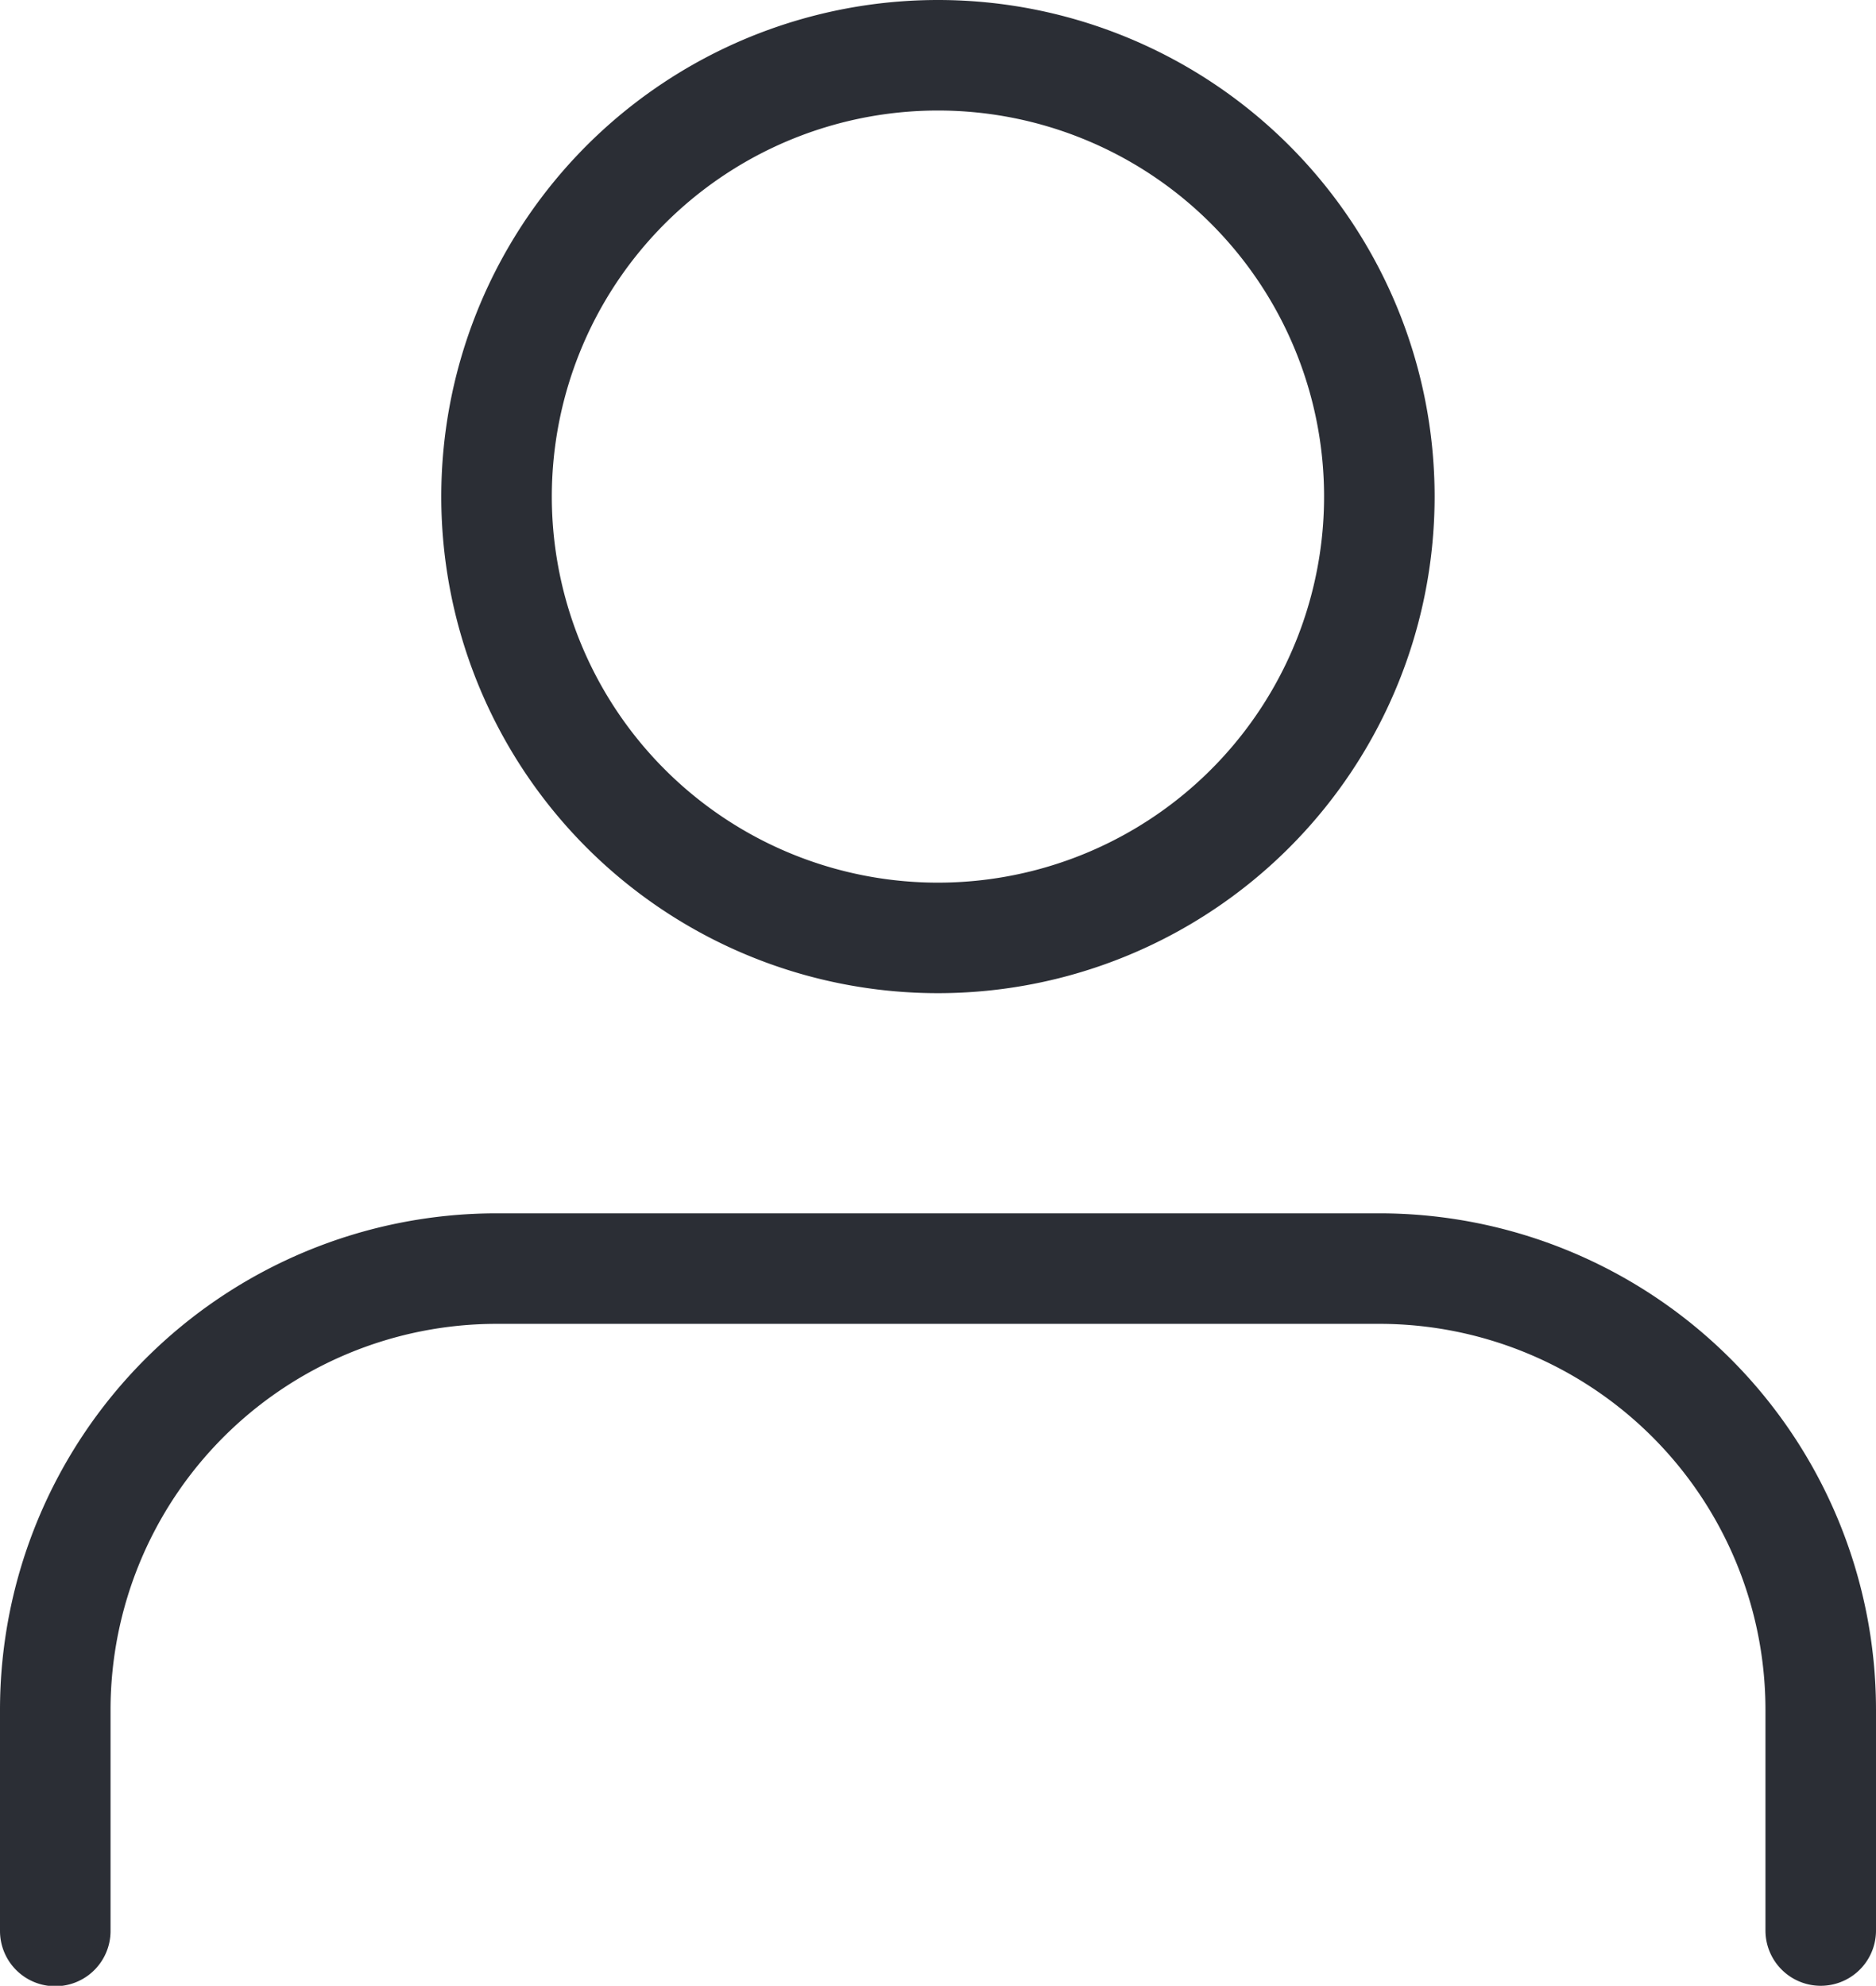
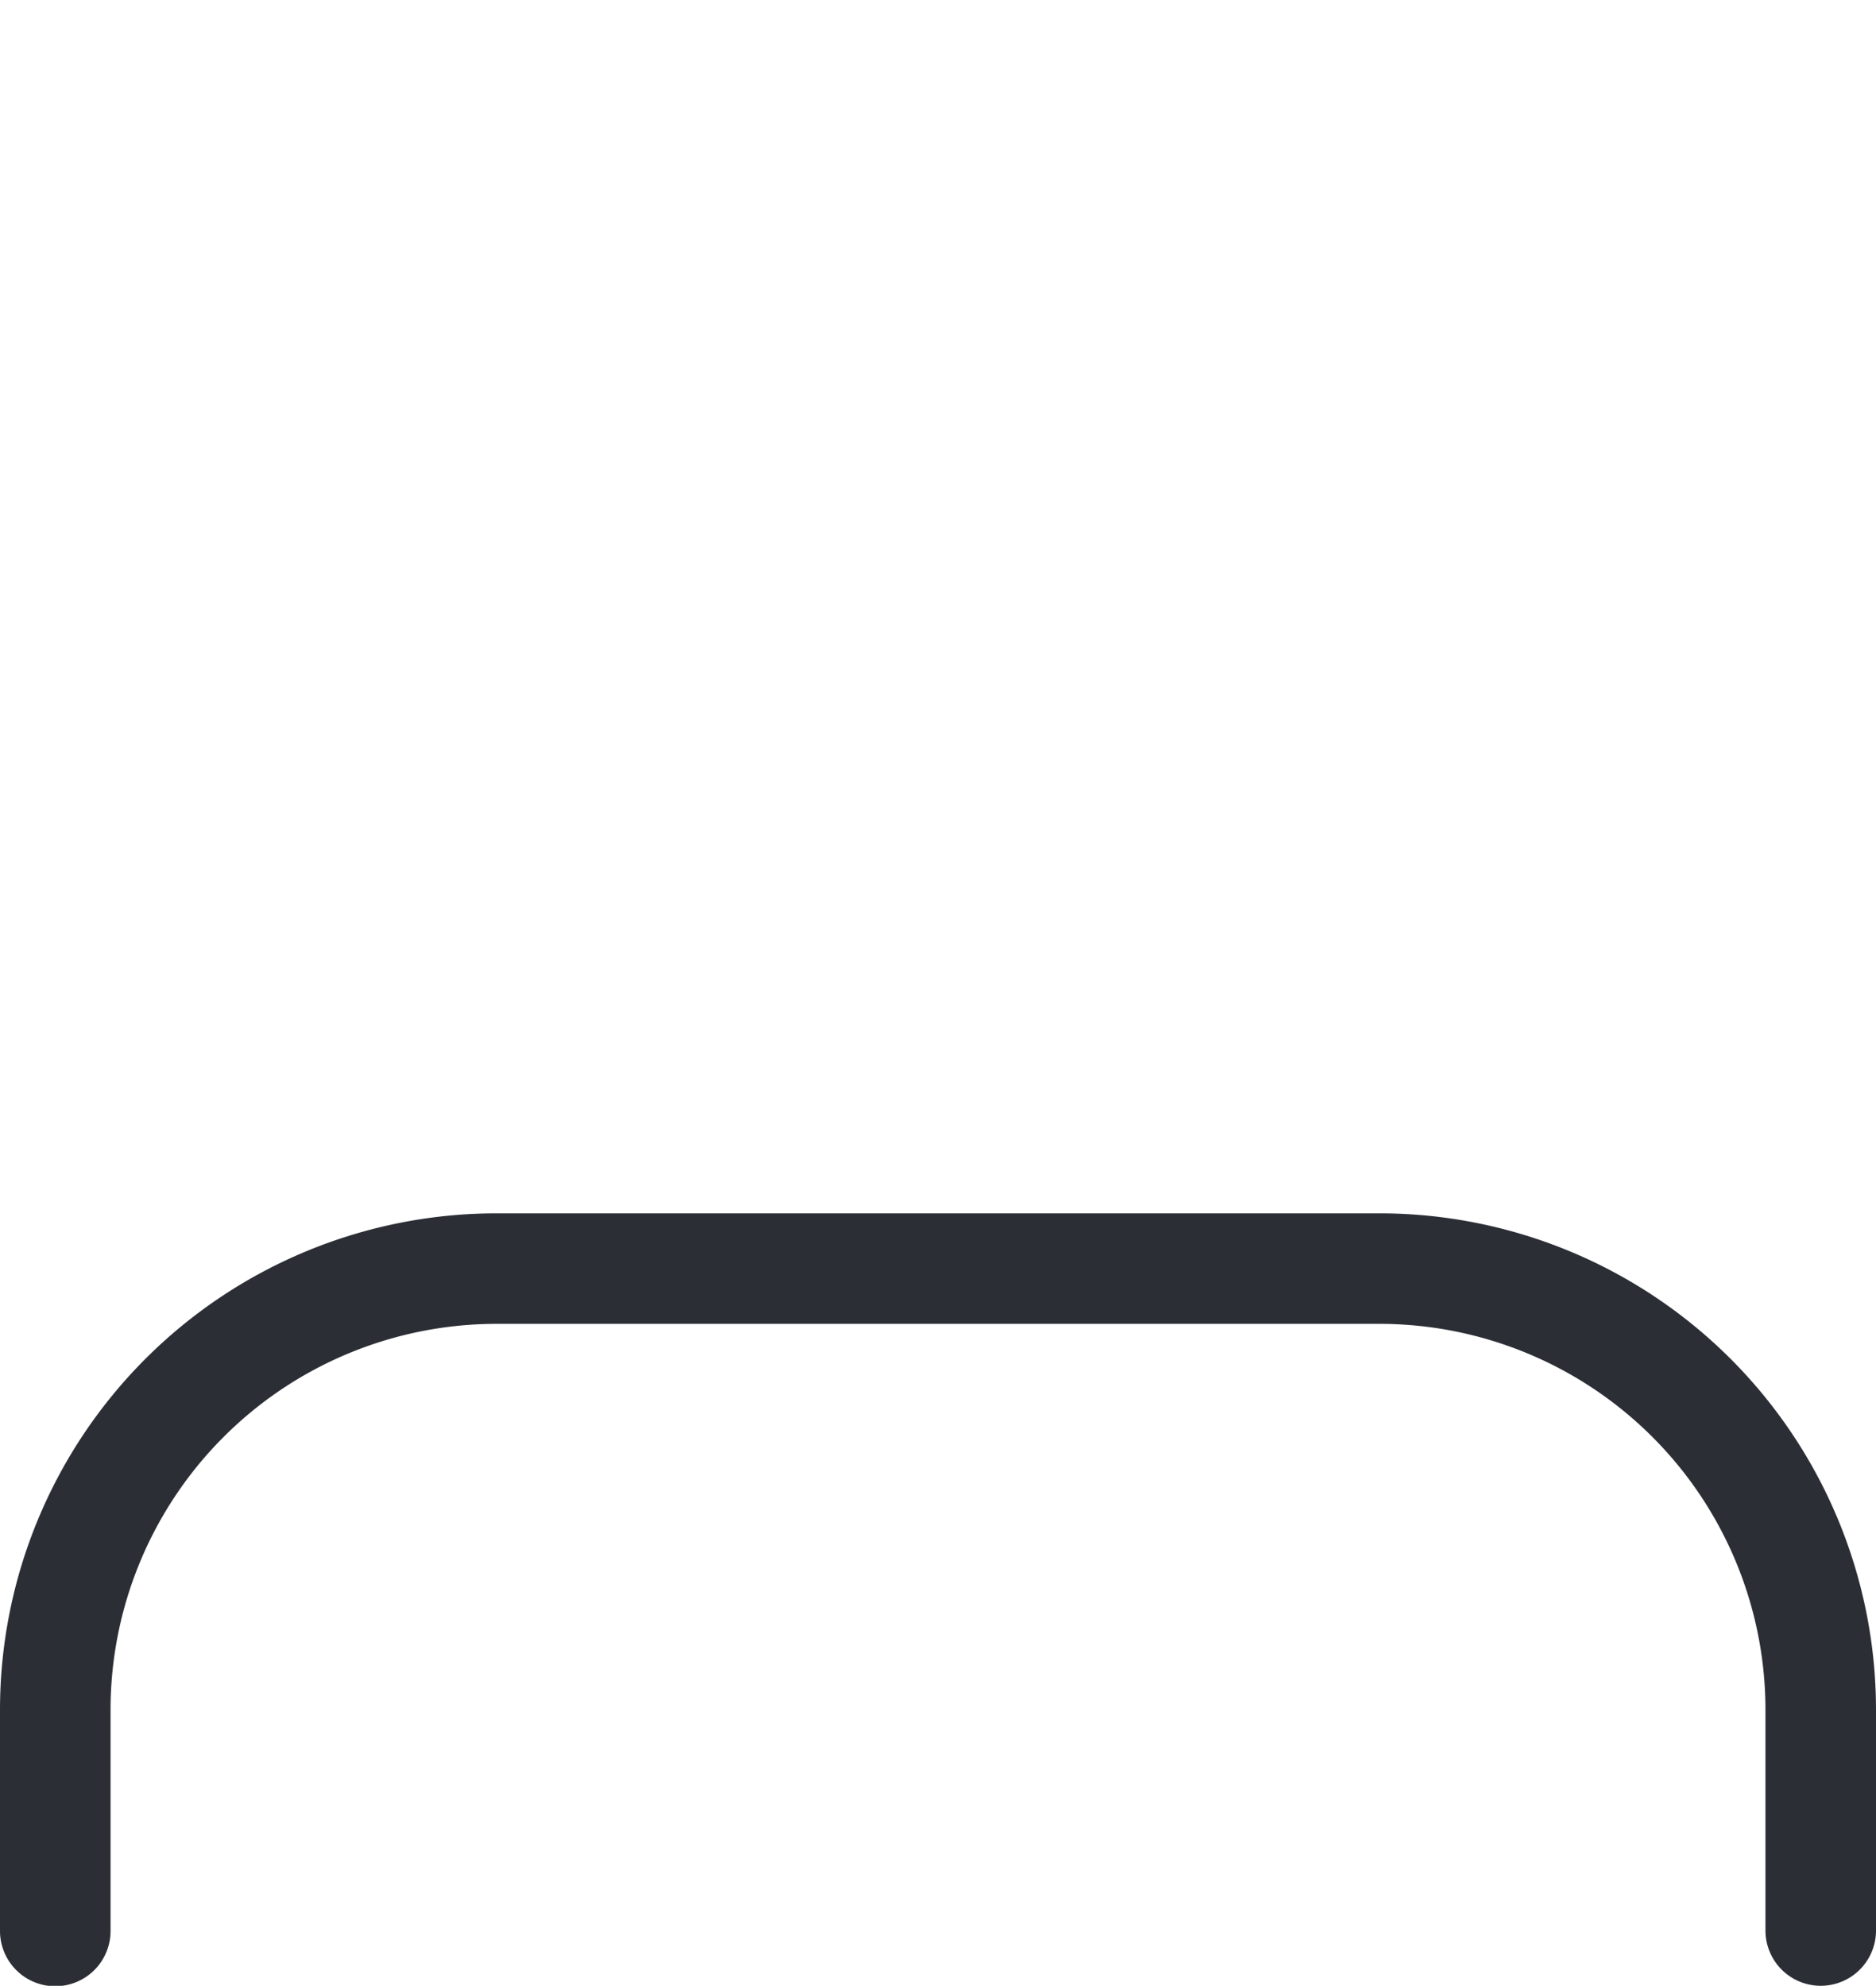
<svg xmlns="http://www.w3.org/2000/svg" width="16.971" height="17.967" viewBox="0 0 16.971 17.967">
  <g id="Icon_feather-user" data-name="Icon feather-user" transform="translate(-5.5 -5)">
    <path id="Path_848" data-name="Path 848" d="M21.971,28.489v-2A3.993,3.993,0,0,0,17.978,22.5H9.993A3.993,3.993,0,0,0,6,26.493v2" transform="translate(0 -6.022)" fill="none" stroke="#2b2e35" stroke-linecap="round" stroke-linejoin="round" stroke-width="1" />
-     <path id="Path_849" data-name="Path 849" d="M19.985,8.493A3.993,3.993,0,1,1,15.993,4.5,3.993,3.993,0,0,1,19.985,8.493Z" transform="translate(-2.007 1)" fill="none" stroke="#2b2e35" stroke-linecap="round" stroke-linejoin="round" stroke-width="1" />
  </g>
</svg>